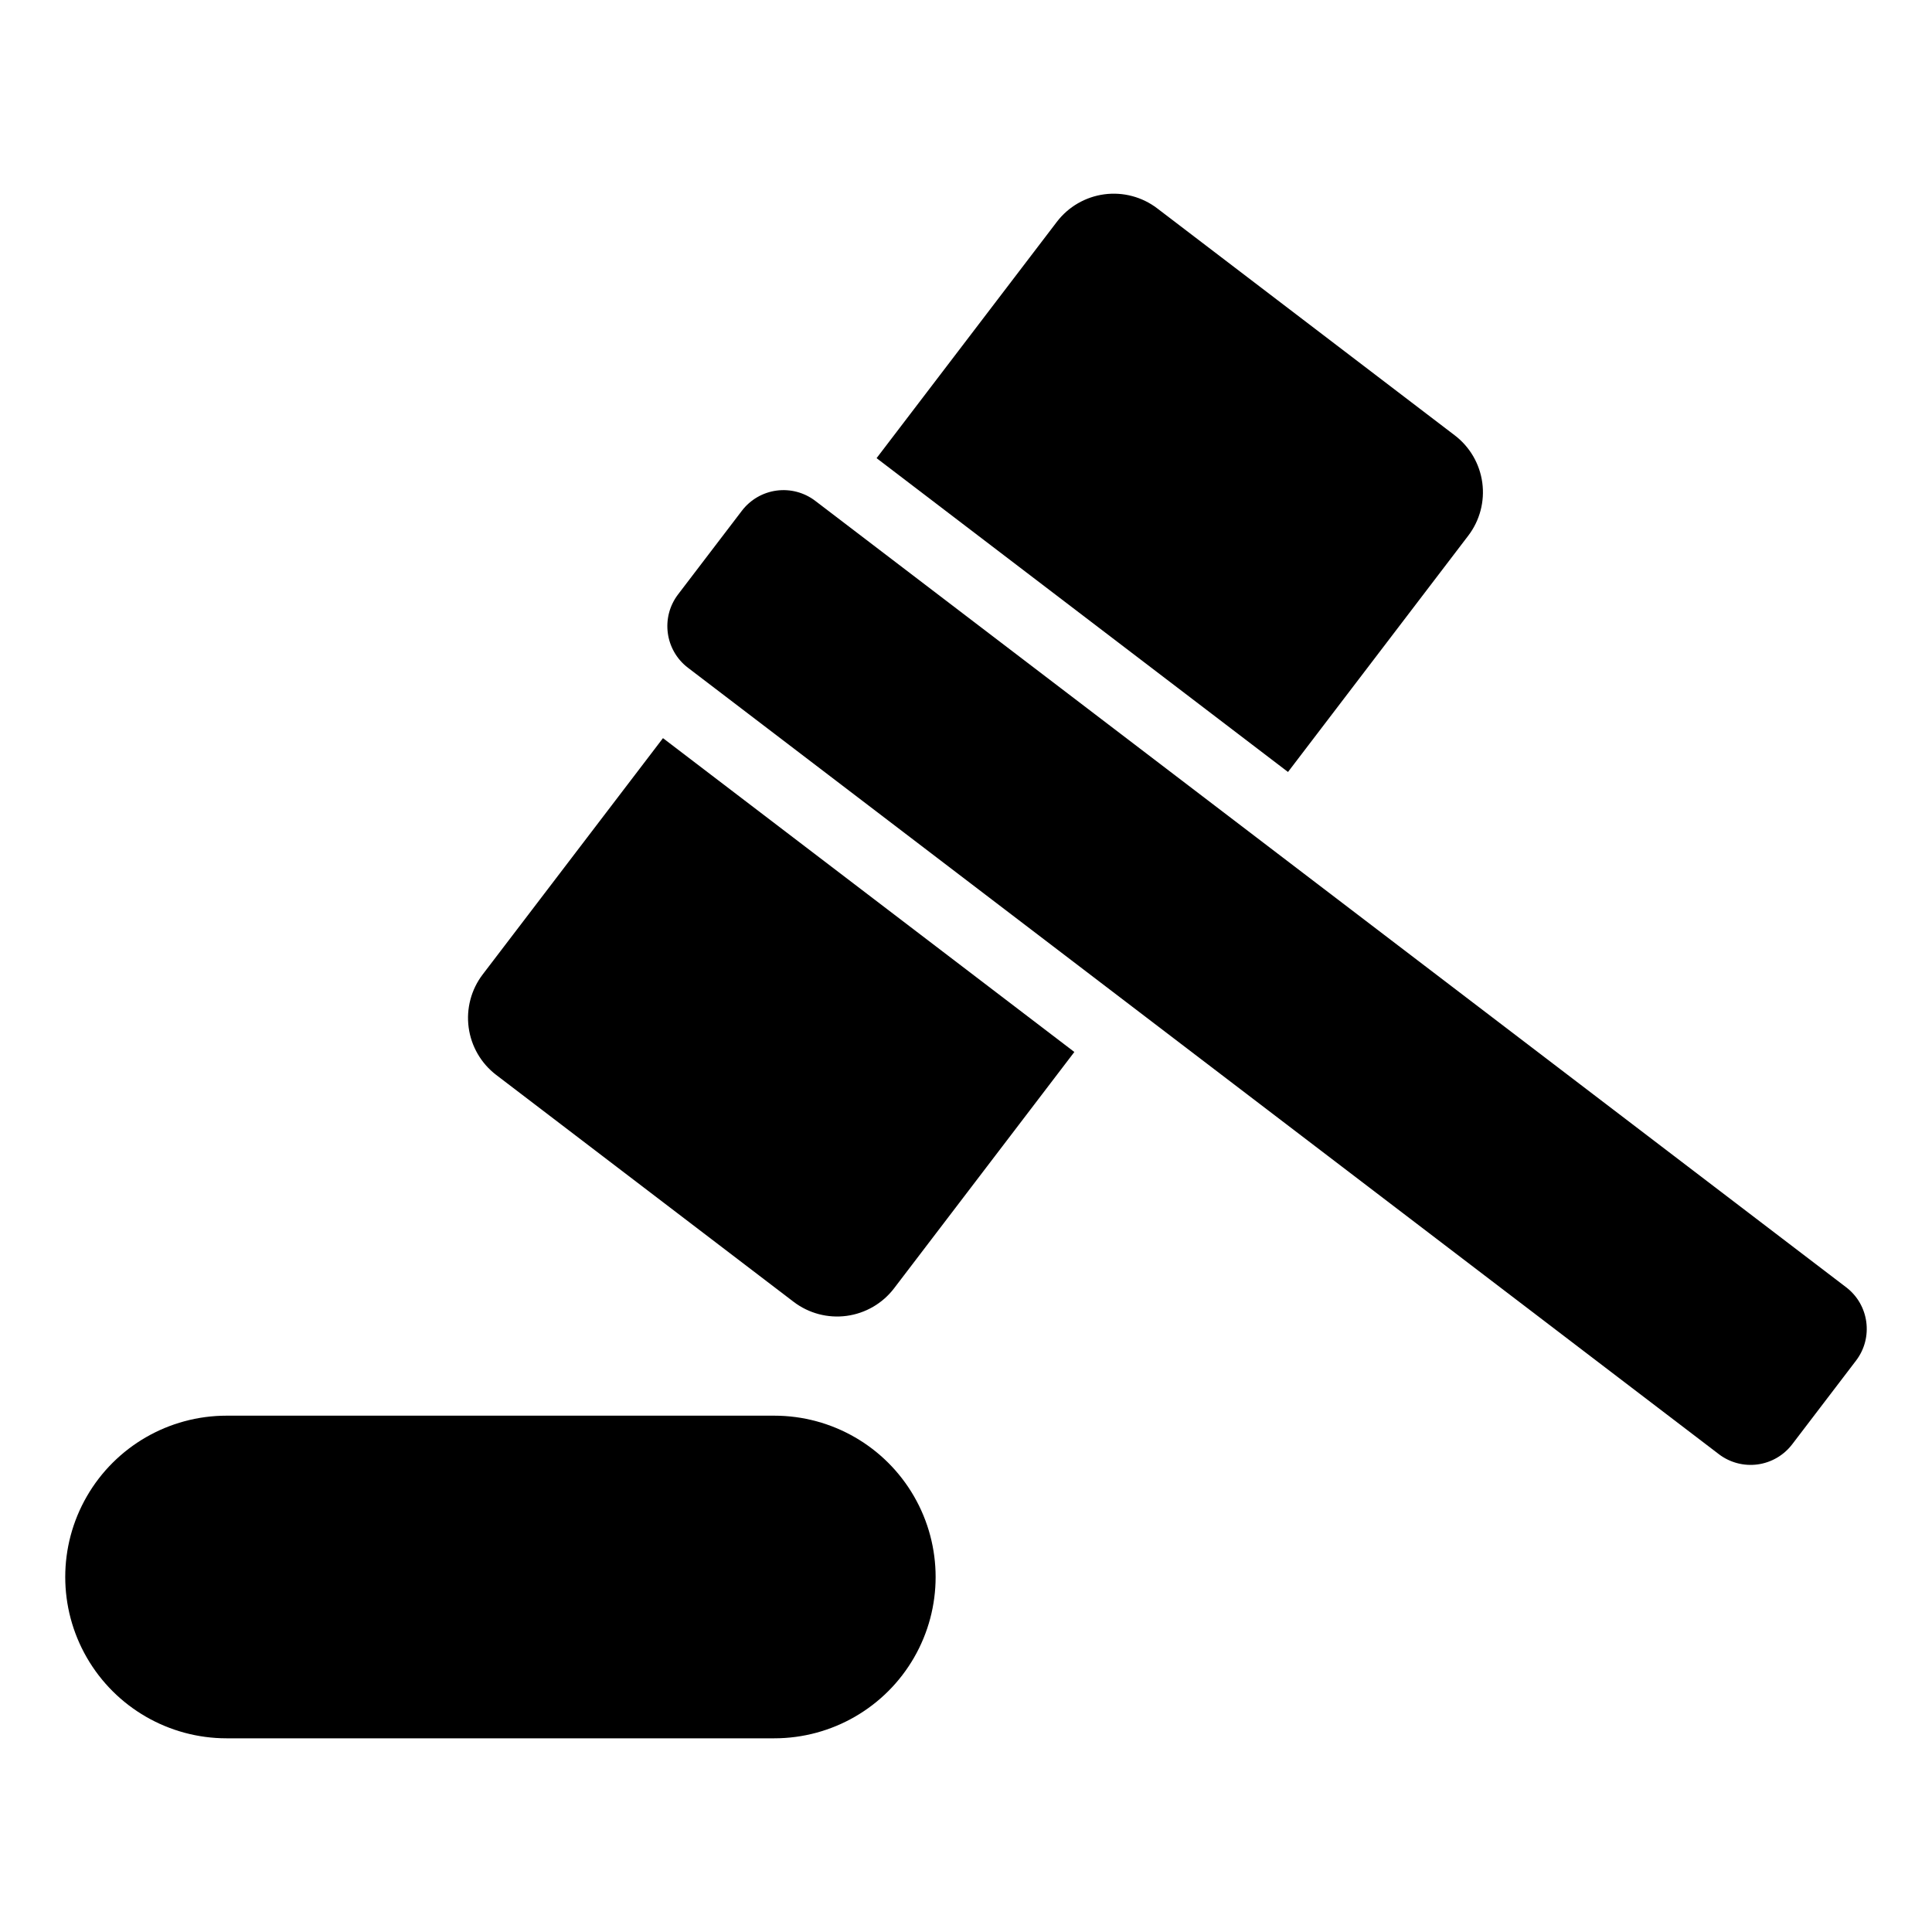
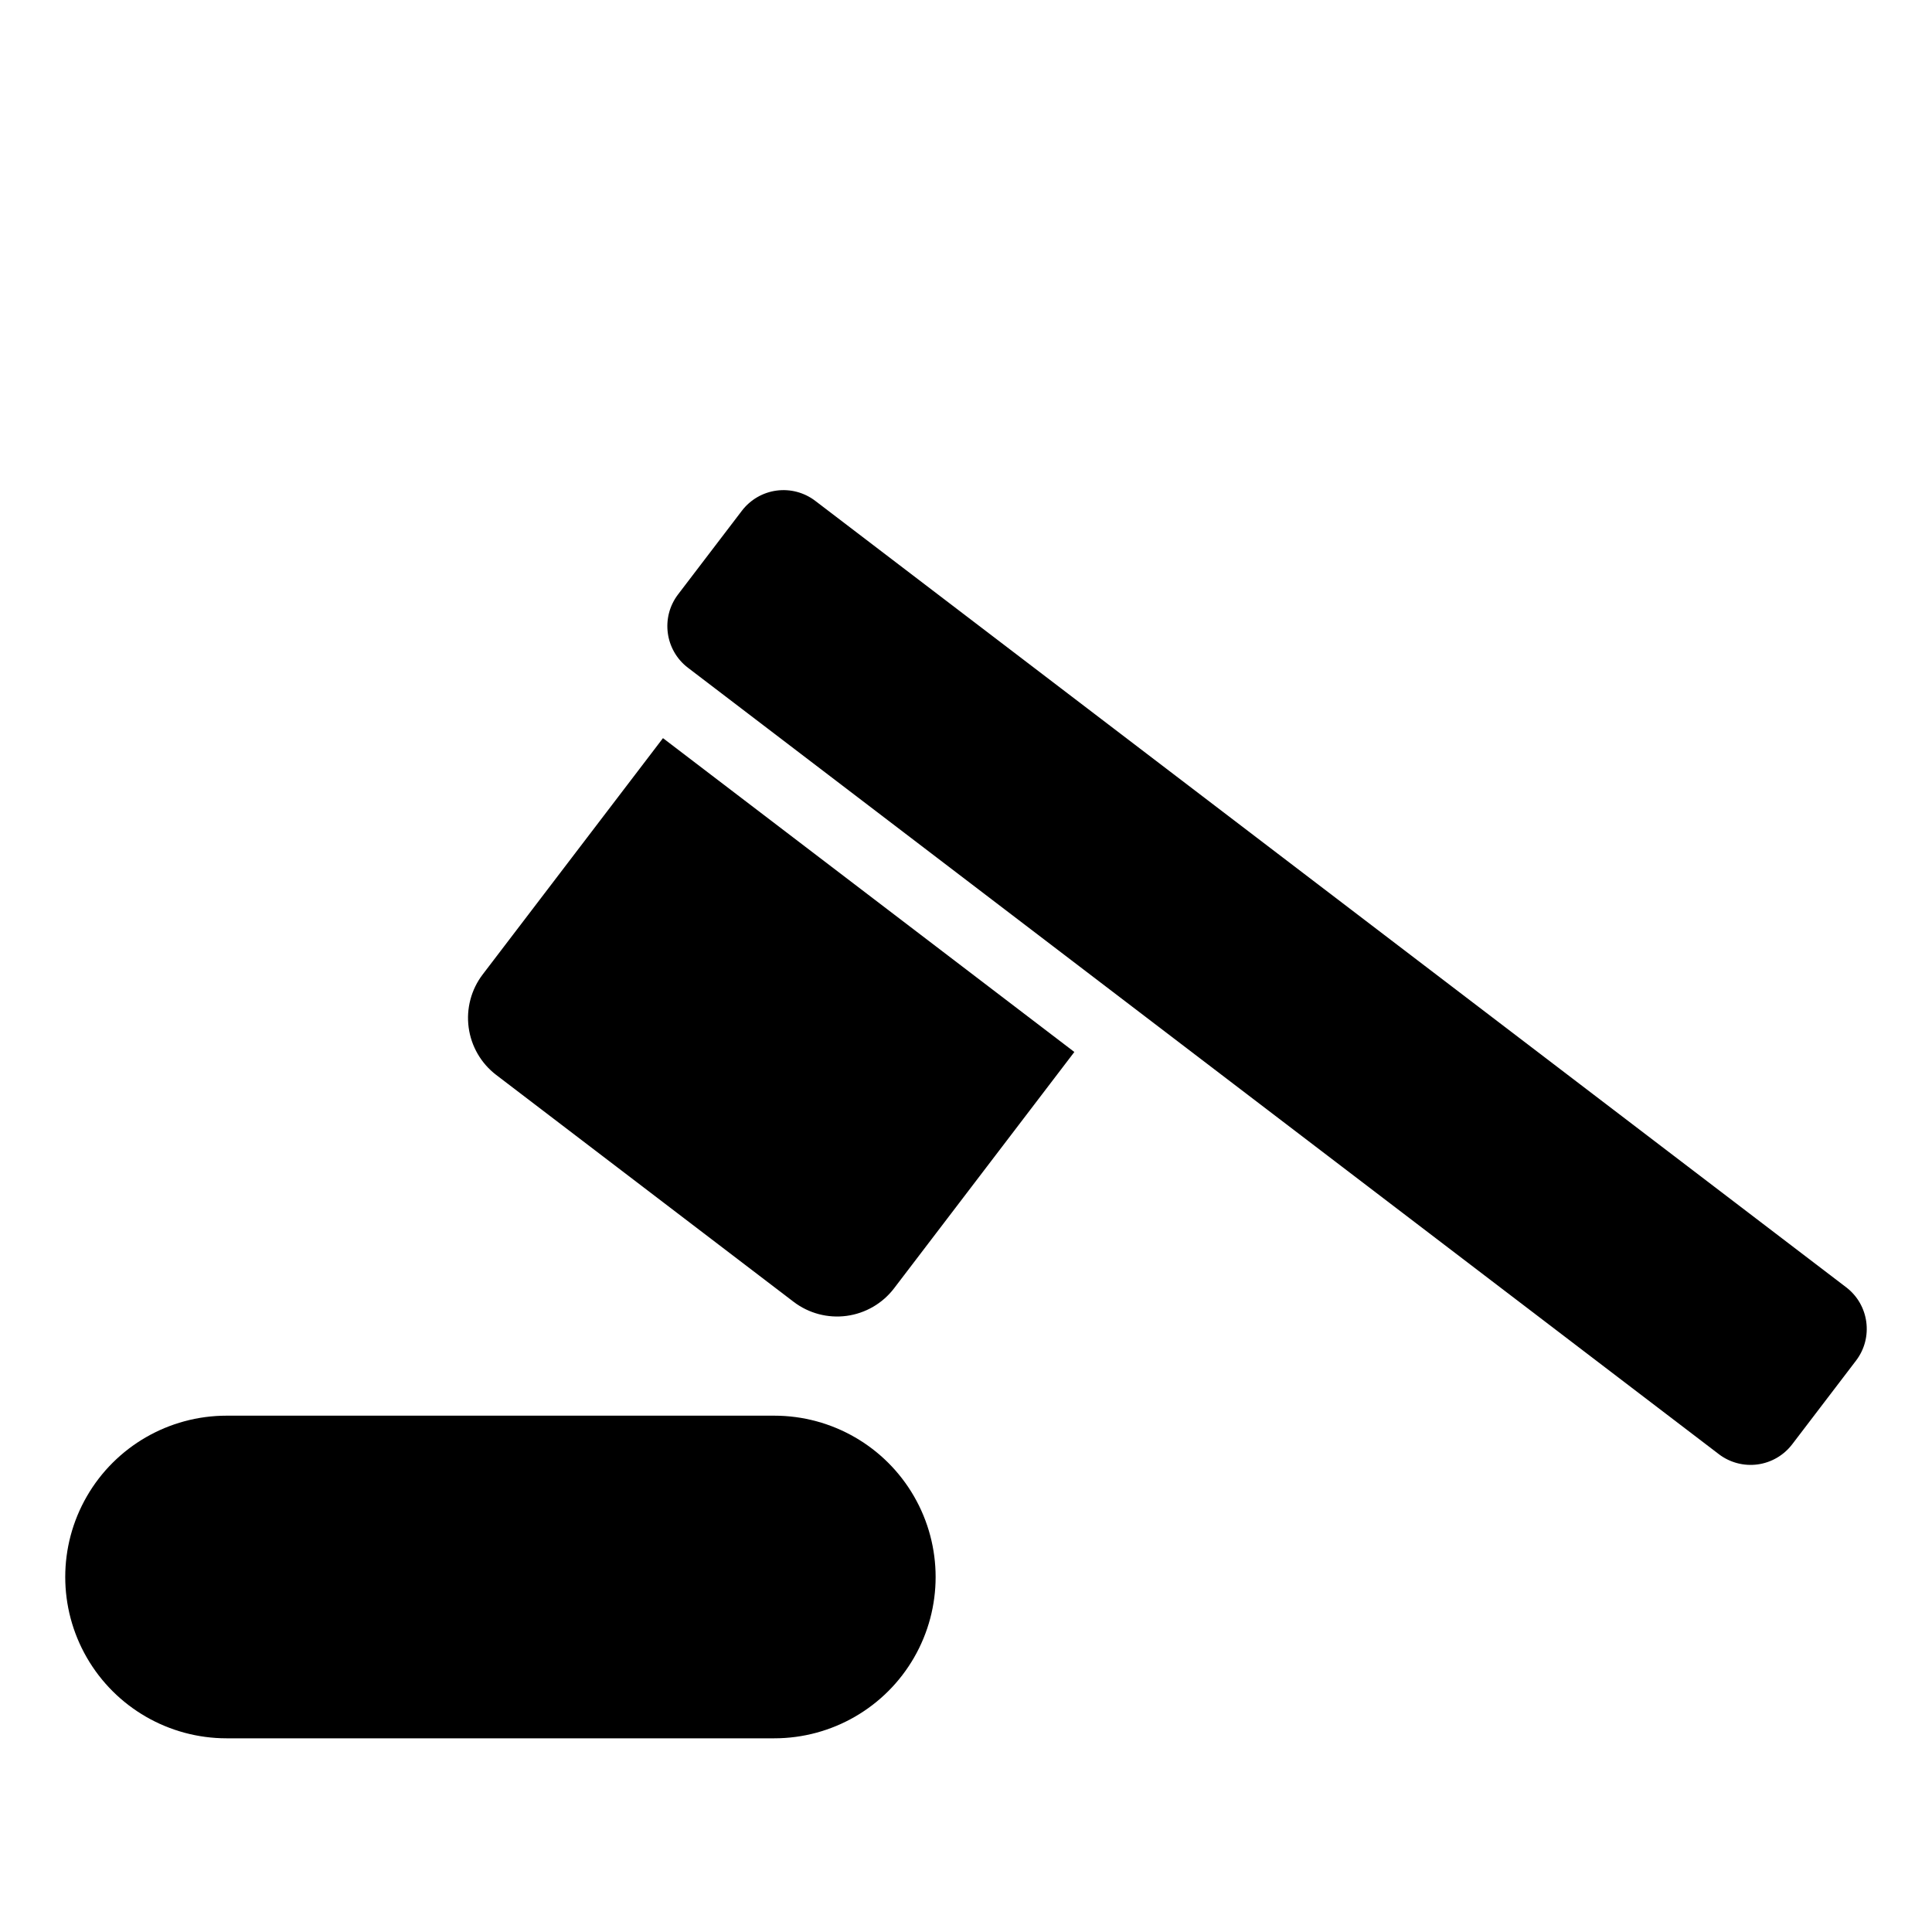
<svg xmlns="http://www.w3.org/2000/svg" fill="#000000" width="800px" height="800px" version="1.1" viewBox="144 144 512 512">
  <g>
    <path d="m633.25 485.14-273.2-208.41c-2.922-2.231-6.613-3.207-10.258-2.719-3.644 0.492-6.945 2.41-9.18 5.336l-16.918 22.176 0.004-0.004c-4.644 6.09-3.477 14.793 2.613 19.438l273.2 208.41v0.004c2.926 2.231 6.617 3.207 10.262 2.719 3.644-0.492 6.945-2.41 9.176-5.336l16.918-22.176c4.644-6.09 3.473-14.789-2.613-19.434z" />
    <path d="m271.91 402.25c-3.047 4.004-4.383 9.055-3.711 14.047 0.672 4.988 3.293 9.508 7.293 12.566l78.828 60.137c4.008 3.055 9.059 4.391 14.051 3.719 4.988-0.672 9.512-3.297 12.566-7.301l47.777-62.633-109.02-83.172z" />
-     <path d="m533.11 285.95c3.051-4.004 4.387-9.055 3.711-14.043-0.676-4.984-3.305-9.5-7.312-12.547l-78.828-60.137c-4-3.051-9.047-4.391-14.035-3.727-4.984 0.668-9.504 3.285-12.559 7.281l-47.785 62.637 109.03 83.168z" />
    <path d="m349.2 519.17h-145.16c-15.273 0-29.387 8.148-37.023 21.375s-7.637 29.523 0 42.75 21.75 21.375 37.023 21.375h145.16c15.273 0 29.387-8.148 37.023-21.375 7.637-13.227 7.637-29.523 0-42.75-7.637-13.227-21.75-21.375-37.023-21.375z" />
  </g>
</svg>